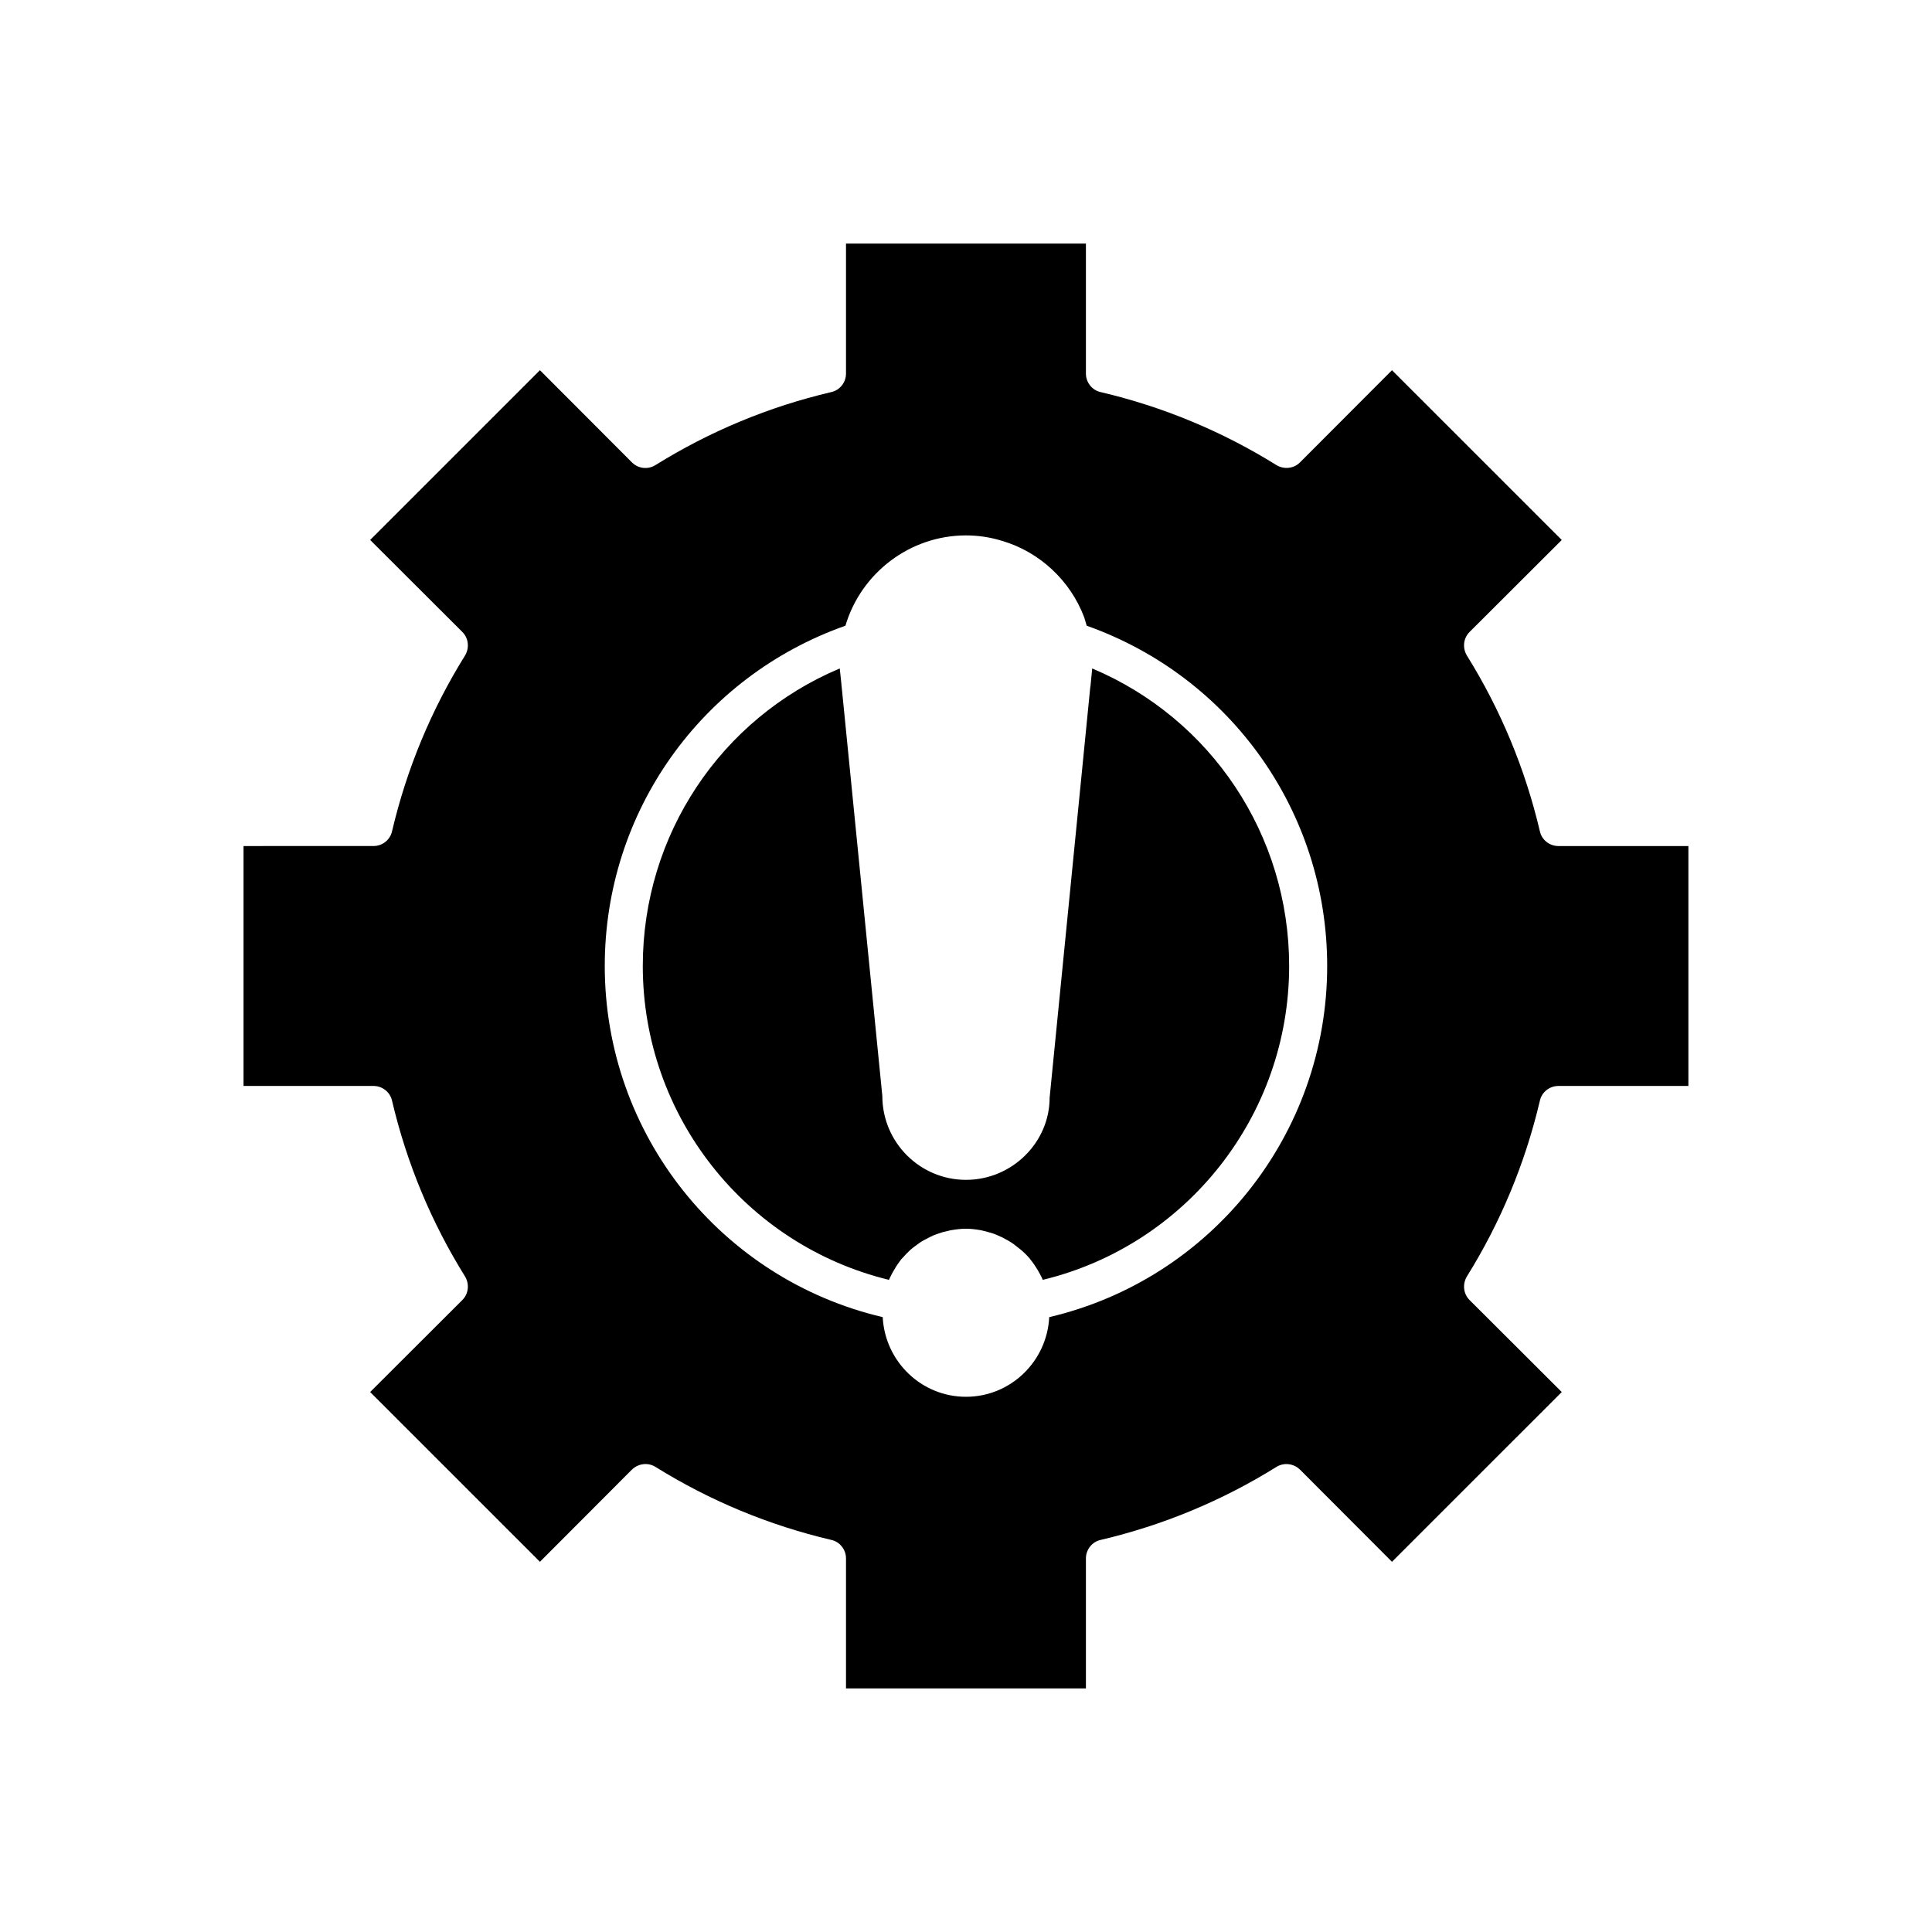
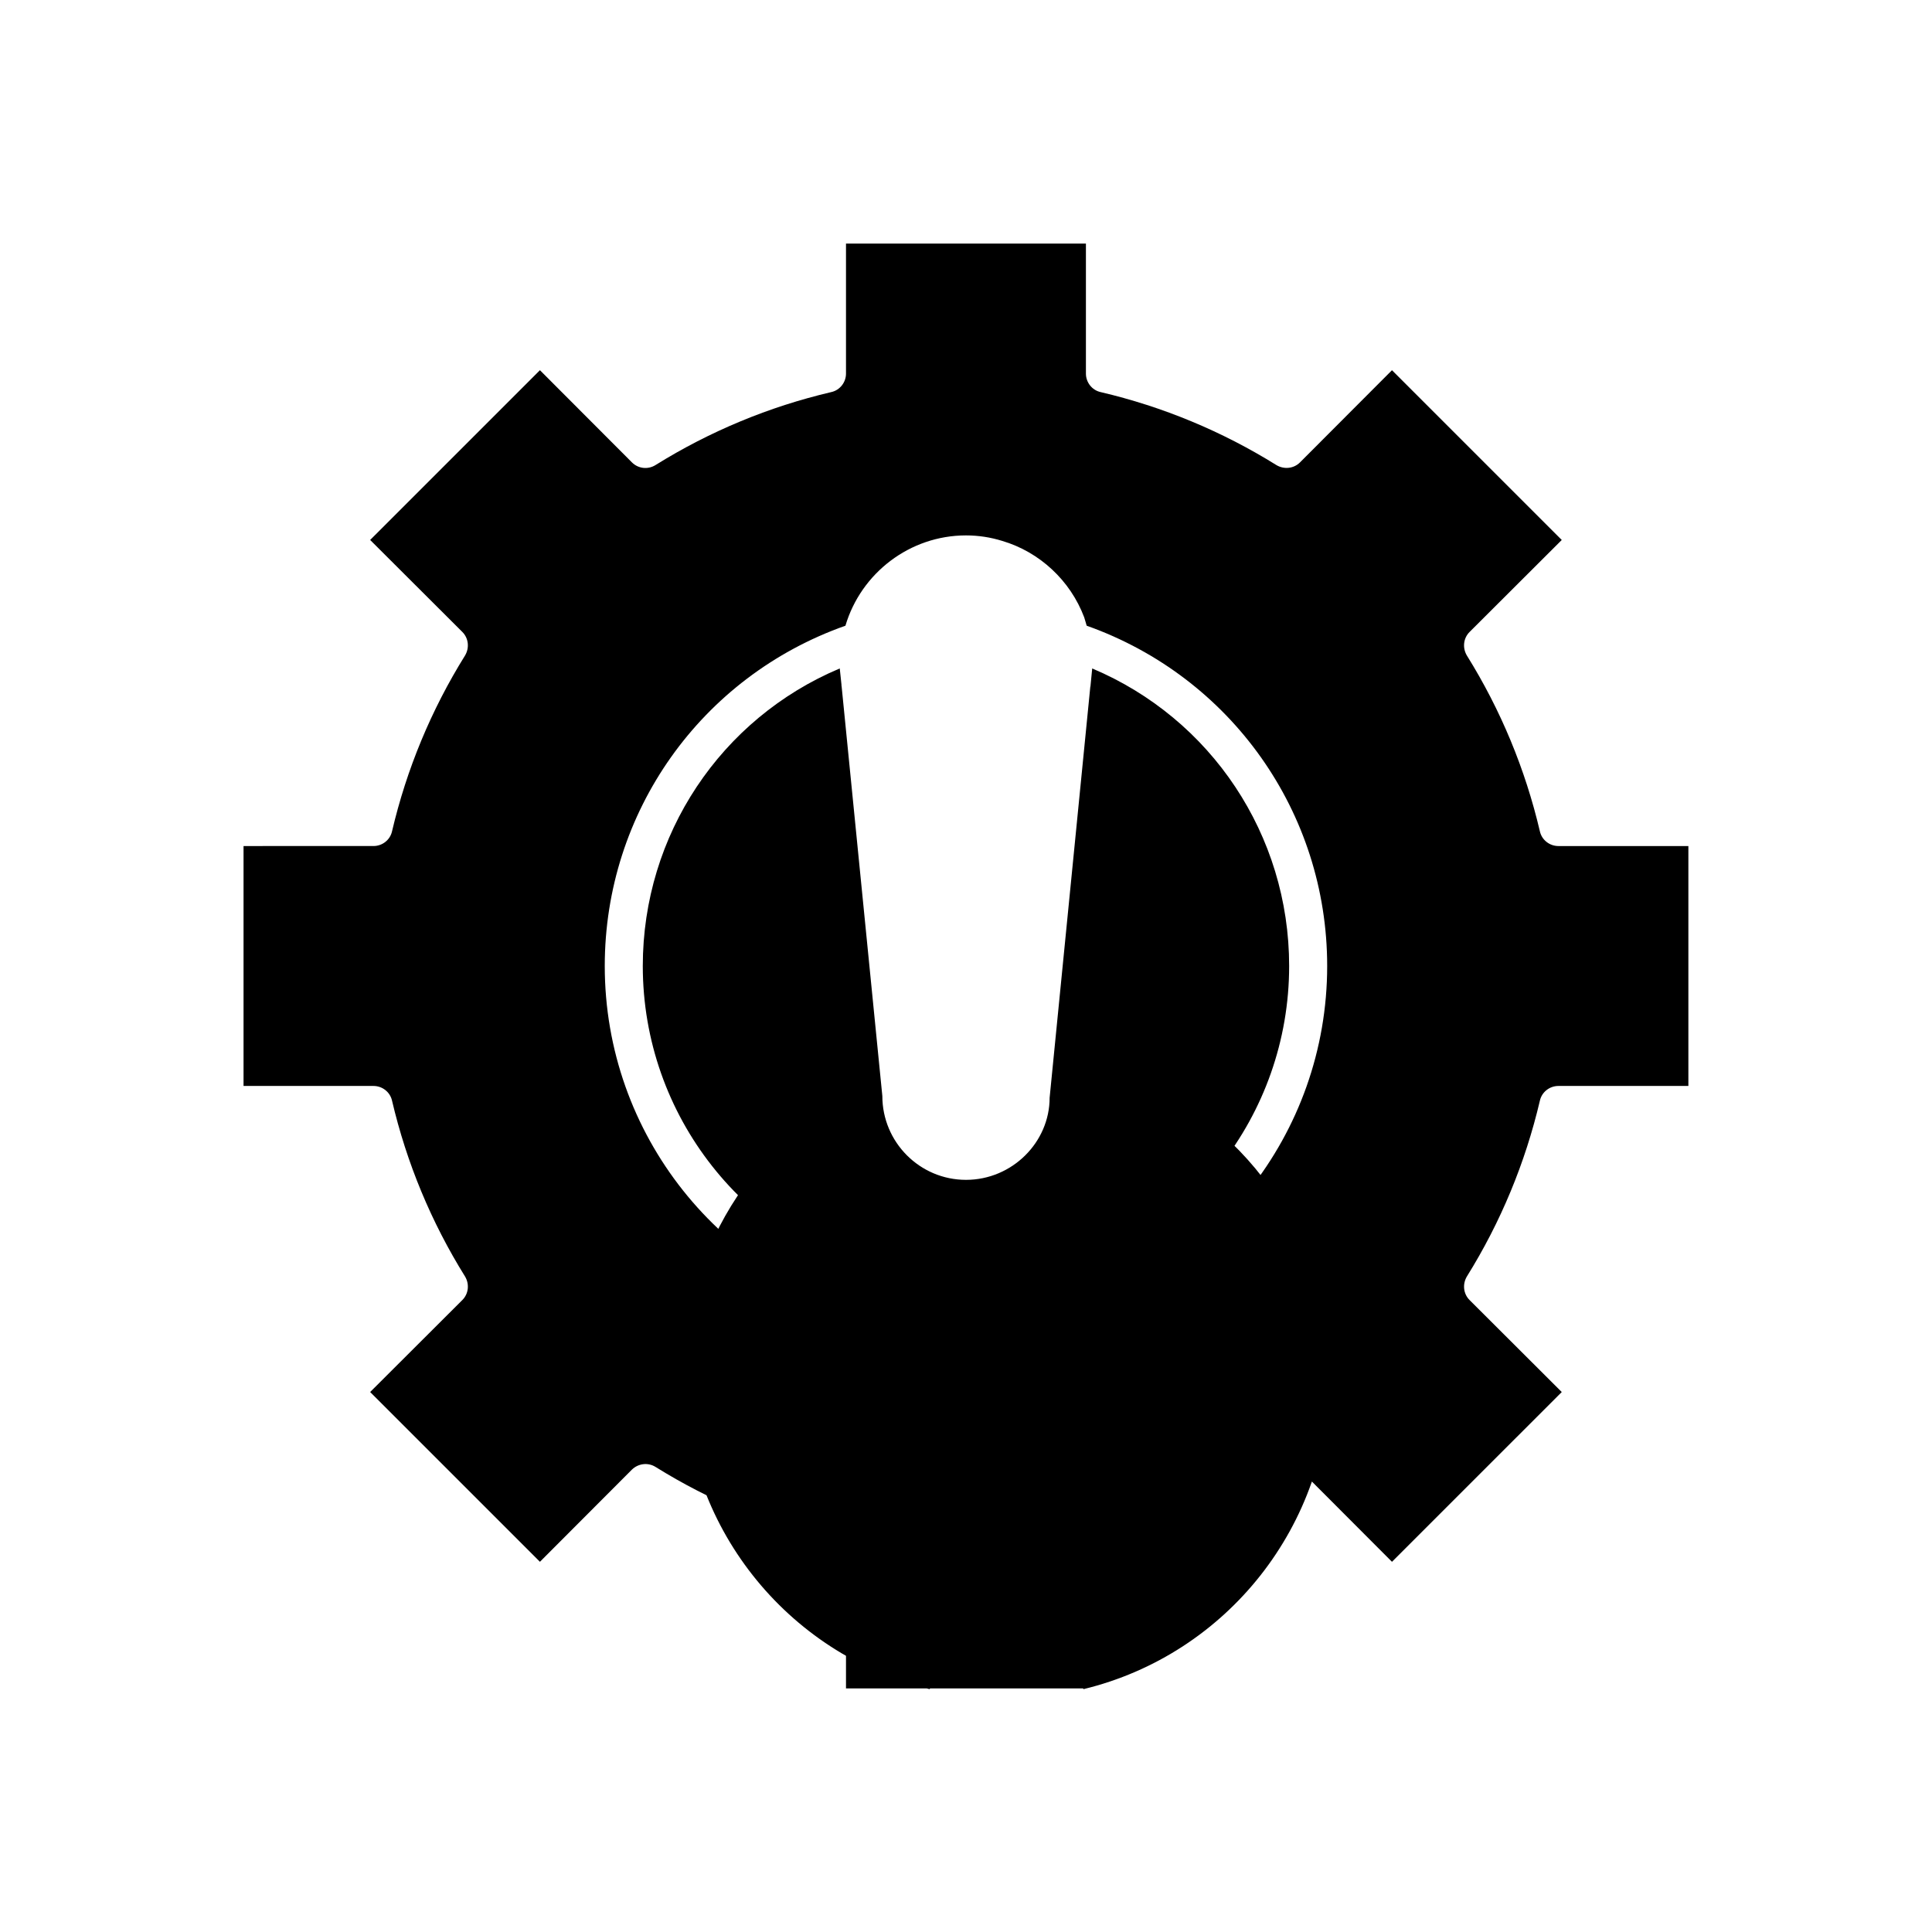
<svg xmlns="http://www.w3.org/2000/svg" fill="#000000" width="800px" height="800px" version="1.1" viewBox="144 144 512 512">
-   <path d="m433.45 321.15-0.453 4.637c0 0.102 0 0.152-0.051 0.203l-10.781 108.92c0 11.789-9.926 21.762-22.168 21.762s-22.168-9.977-22.168-22.219l-10.781-108.47c-0.051-0.152-0.051-0.402-0.051-0.555l-0.453-4.281c-31.488 13.25-52.195 44.082-52.195 78.848 0 39.648 27.156 73.91 65.242 83.18 0.203-0.555 0.504-1.008 0.754-1.562 0.203-0.352 0.352-0.707 0.605-1.059 0.555-1.008 1.211-1.965 1.914-2.871 0.102-0.102 0.203-0.203 0.301-0.301 0.707-0.805 1.461-1.562 2.215-2.266 0.301-0.25 0.656-0.504 0.957-0.754 0.656-0.453 1.258-0.957 1.914-1.359 0.402-0.25 0.805-0.453 1.211-0.656 0.656-0.352 1.309-0.707 2.016-1.008 0.453-0.152 0.855-0.301 1.258-0.453 0.805-0.301 1.562-0.504 2.367-0.656 0.402-0.102 0.754-0.203 1.16-0.25 1.215-0.207 2.473-0.359 3.734-0.359 1.258 0 2.469 0.152 3.676 0.352 0.352 0.051 0.754 0.152 1.109 0.25 0.805 0.203 1.613 0.402 2.367 0.656 0.453 0.152 0.855 0.301 1.258 0.504 0.707 0.301 1.41 0.605 2.066 1.008 0.402 0.203 0.805 0.402 1.16 0.656 0.707 0.402 1.359 0.906 1.965 1.41 0.301 0.25 0.605 0.453 0.906 0.707 0.906 0.754 1.762 1.613 2.519 2.519 0 0.051 0 0.051 0.051 0.102 0.703 0.855 1.359 1.812 1.965 2.82 0.203 0.352 0.352 0.707 0.555 1.008 0.25 0.504 0.555 1.008 0.754 1.559 38.09-9.219 65.293-43.527 65.293-83.176 0-34.715-20.656-65.547-52.191-78.848zm0 0-0.453 4.637c0 0.102 0 0.152-0.051 0.203l-10.781 108.92c0 11.789-9.926 21.762-22.168 21.762s-22.168-9.977-22.168-22.219l-10.781-108.47c-0.051-0.152-0.051-0.402-0.051-0.555l-0.453-4.281c-31.488 13.25-52.195 44.082-52.195 78.848 0 39.648 27.156 73.91 65.242 83.18 0.203-0.555 0.504-1.008 0.754-1.562 0.203-0.352 0.352-0.707 0.605-1.059 0.555-1.008 1.211-1.965 1.914-2.871 0.102-0.102 0.203-0.203 0.301-0.301 0.707-0.805 1.461-1.562 2.215-2.266 0.301-0.25 0.656-0.504 0.957-0.754 0.656-0.453 1.258-0.957 1.914-1.359 0.402-0.25 0.805-0.453 1.211-0.656 0.656-0.352 1.309-0.707 2.016-1.008 0.453-0.152 0.855-0.301 1.258-0.453 0.805-0.301 1.562-0.504 2.367-0.656 0.402-0.102 0.754-0.203 1.16-0.25 1.215-0.207 2.473-0.359 3.734-0.359 1.258 0 2.469 0.152 3.676 0.352 0.352 0.051 0.754 0.152 1.109 0.25 0.805 0.203 1.613 0.402 2.367 0.656 0.453 0.152 0.855 0.301 1.258 0.504 0.707 0.301 1.41 0.605 2.066 1.008 0.402 0.203 0.805 0.402 1.16 0.656 0.707 0.402 1.359 0.906 1.965 1.41 0.301 0.25 0.605 0.453 0.906 0.707 0.906 0.754 1.762 1.613 2.519 2.519 0 0.051 0 0.051 0.051 0.102 0.703 0.855 1.359 1.812 1.965 2.82 0.203 0.352 0.352 0.707 0.555 1.008 0.25 0.504 0.555 1.008 0.754 1.559 38.09-9.219 65.293-43.527 65.293-83.176 0-34.715-20.656-65.547-52.191-78.848zm118.64 114.52c0.504-2.266 2.57-3.879 4.887-3.879h34.461v-63.582h-34.461c-2.316 0-4.383-1.613-4.887-3.879-3.879-16.523-10.379-32.195-19.348-46.602-1.211-2.016-0.957-4.586 0.707-6.246l24.434-24.383-44.992-44.988-24.383 24.434c-1.664 1.664-4.231 1.914-6.246 0.707-14.41-8.969-30.078-15.469-46.602-19.348-2.266-0.504-3.879-2.57-3.879-4.887v-34.465h-63.582v34.461c0 2.316-1.613 4.383-3.879 4.887-16.523 3.879-32.191 10.379-46.602 19.348-2.016 1.258-4.586 0.957-6.246-0.707l-24.383-24.434-44.992 44.988 24.434 24.383c1.664 1.664 1.914 4.231 0.707 6.246-8.969 14.41-15.469 30.078-19.348 46.602-0.504 2.266-2.57 3.879-4.887 3.879l-34.461 0.004v63.582h34.461c2.316 0 4.383 1.613 4.887 3.879 3.879 16.523 10.379 32.195 19.348 46.602 1.211 2.016 0.957 4.586-0.707 6.246l-24.434 24.383 44.992 44.988 24.383-24.434c1.664-1.613 4.231-1.965 6.246-0.707 14.41 8.969 30.078 15.469 46.602 19.348 2.266 0.504 3.879 2.57 3.879 4.887v34.465h63.582v-34.461c0-2.316 1.613-4.383 3.879-4.887 16.523-3.879 32.191-10.379 46.602-19.348 2.016-1.258 4.586-0.906 6.246 0.707l24.383 24.434 44.992-44.988-24.434-24.383c-1.664-1.664-1.914-4.231-0.707-6.246 8.969-14.41 15.469-30.082 19.348-46.605zm-130.03 57.383c-0.605 11.738-10.227 21.109-22.066 21.109s-21.461-9.371-22.066-21.109c-42.926-10.074-73.66-48.465-73.66-93.051 0-40.809 25.543-76.68 63.781-90.184 4.133-13.957 17.078-23.93 31.941-23.93 3.324 0 6.551 0.504 9.621 1.461 9.875 2.922 18.035 10.48 21.715 20.254 0.254 0.707 0.402 1.461 0.656 2.215 38.191 13.551 63.734 49.422 63.734 90.184 0 44.586-30.734 82.977-73.656 93.051zm11.387-171.9-0.453 4.637c0 0.102 0 0.152-0.051 0.203l-10.781 108.92c0 11.789-9.926 21.762-22.168 21.762s-22.168-9.977-22.168-22.219l-10.781-108.47c-0.051-0.152-0.051-0.402-0.051-0.555l-0.453-4.281c-31.488 13.25-52.195 44.082-52.195 78.848 0 39.648 27.156 73.91 65.242 83.18 0.203-0.555 0.504-1.008 0.754-1.562 0.203-0.352 0.352-0.707 0.605-1.059 0.555-1.008 1.211-1.965 1.914-2.871 0.102-0.102 0.203-0.203 0.301-0.301 0.707-0.805 1.461-1.562 2.215-2.266 0.301-0.25 0.656-0.504 0.957-0.754 0.656-0.453 1.258-0.957 1.914-1.359 0.402-0.25 0.805-0.453 1.211-0.656 0.656-0.352 1.309-0.707 2.016-1.008 0.453-0.152 0.855-0.301 1.258-0.453 0.805-0.301 1.562-0.504 2.367-0.656 0.402-0.102 0.754-0.203 1.16-0.25 1.215-0.207 2.473-0.359 3.734-0.359 1.258 0 2.469 0.152 3.676 0.352 0.352 0.051 0.754 0.152 1.109 0.25 0.805 0.203 1.613 0.402 2.367 0.656 0.453 0.152 0.855 0.301 1.258 0.504 0.707 0.301 1.41 0.605 2.066 1.008 0.402 0.203 0.805 0.402 1.16 0.656 0.707 0.402 1.359 0.906 1.965 1.41 0.301 0.25 0.605 0.453 0.906 0.707 0.906 0.754 1.762 1.613 2.519 2.519 0 0.051 0 0.051 0.051 0.102 0.703 0.855 1.359 1.812 1.965 2.82 0.203 0.352 0.352 0.707 0.555 1.008 0.25 0.504 0.555 1.008 0.754 1.559 38.09-9.219 65.293-43.527 65.293-83.176 0-34.715-20.656-65.547-52.191-78.848zm0 0-0.453 4.637c0 0.102 0 0.152-0.051 0.203l-10.781 108.92c0 11.789-9.926 21.762-22.168 21.762s-22.168-9.977-22.168-22.219l-10.781-108.47c-0.051-0.152-0.051-0.402-0.051-0.555l-0.453-4.281c-31.488 13.25-52.195 44.082-52.195 78.848 0 39.648 27.156 73.91 65.242 83.18 0.203-0.555 0.504-1.008 0.754-1.562 0.203-0.352 0.352-0.707 0.605-1.059 0.555-1.008 1.211-1.965 1.914-2.871 0.102-0.102 0.203-0.203 0.301-0.301 0.707-0.805 1.461-1.562 2.215-2.266 0.301-0.25 0.656-0.504 0.957-0.754 0.656-0.453 1.258-0.957 1.914-1.359 0.402-0.25 0.805-0.453 1.211-0.656 0.656-0.352 1.309-0.707 2.016-1.008 0.453-0.152 0.855-0.301 1.258-0.453 0.805-0.301 1.562-0.504 2.367-0.656 0.402-0.102 0.754-0.203 1.16-0.25 1.215-0.207 2.473-0.359 3.734-0.359 1.258 0 2.469 0.152 3.676 0.352 0.352 0.051 0.754 0.152 1.109 0.25 0.805 0.203 1.613 0.402 2.367 0.656 0.453 0.152 0.855 0.301 1.258 0.504 0.707 0.301 1.41 0.605 2.066 1.008 0.402 0.203 0.805 0.402 1.16 0.656 0.707 0.402 1.359 0.906 1.965 1.41 0.301 0.25 0.605 0.453 0.906 0.707 0.906 0.754 1.762 1.613 2.519 2.519 0 0.051 0 0.051 0.051 0.102 0.703 0.855 1.359 1.812 1.965 2.82 0.203 0.352 0.352 0.707 0.555 1.008 0.25 0.504 0.555 1.008 0.754 1.559 38.09-9.219 65.293-43.527 65.293-83.176 0-34.715-20.656-65.547-52.191-78.848zm0 0-0.453 4.637c0 0.102 0 0.152-0.051 0.203l-10.781 108.92c0 11.789-9.926 21.762-22.168 21.762s-22.168-9.977-22.168-22.219l-10.781-108.47c-0.051-0.152-0.051-0.402-0.051-0.555l-0.453-4.281c-31.488 13.25-52.195 44.082-52.195 78.848 0 39.648 27.156 73.91 65.242 83.18 0.203-0.555 0.504-1.008 0.754-1.562 0.203-0.352 0.352-0.707 0.605-1.059 0.555-1.008 1.211-1.965 1.914-2.871 0.102-0.102 0.203-0.203 0.301-0.301 0.707-0.805 1.461-1.562 2.215-2.266 0.301-0.25 0.656-0.504 0.957-0.754 0.656-0.453 1.258-0.957 1.914-1.359 0.402-0.25 0.805-0.453 1.211-0.656 0.656-0.352 1.309-0.707 2.016-1.008 0.453-0.152 0.855-0.301 1.258-0.453 0.805-0.301 1.562-0.504 2.367-0.656 0.402-0.102 0.754-0.203 1.16-0.25 1.215-0.207 2.473-0.359 3.734-0.359 1.258 0 2.469 0.152 3.676 0.352 0.352 0.051 0.754 0.152 1.109 0.25 0.805 0.203 1.613 0.402 2.367 0.656 0.453 0.152 0.855 0.301 1.258 0.504 0.707 0.301 1.41 0.605 2.066 1.008 0.402 0.203 0.805 0.402 1.16 0.656 0.707 0.402 1.359 0.906 1.965 1.41 0.301 0.25 0.605 0.453 0.906 0.707 0.906 0.754 1.762 1.613 2.519 2.519 0 0.051 0 0.051 0.051 0.102 0.703 0.855 1.359 1.812 1.965 2.82 0.203 0.352 0.352 0.707 0.555 1.008 0.25 0.504 0.555 1.008 0.754 1.559 38.09-9.219 65.293-43.527 65.293-83.176 0-34.715-20.656-65.547-52.191-78.848z" />
+   <path d="m433.45 321.15-0.453 4.637c0 0.102 0 0.152-0.051 0.203l-10.781 108.92c0 11.789-9.926 21.762-22.168 21.762s-22.168-9.977-22.168-22.219c-0.051-0.152-0.051-0.402-0.051-0.555l-0.453-4.281c-31.488 13.25-52.195 44.082-52.195 78.848 0 39.648 27.156 73.91 65.242 83.18 0.203-0.555 0.504-1.008 0.754-1.562 0.203-0.352 0.352-0.707 0.605-1.059 0.555-1.008 1.211-1.965 1.914-2.871 0.102-0.102 0.203-0.203 0.301-0.301 0.707-0.805 1.461-1.562 2.215-2.266 0.301-0.25 0.656-0.504 0.957-0.754 0.656-0.453 1.258-0.957 1.914-1.359 0.402-0.25 0.805-0.453 1.211-0.656 0.656-0.352 1.309-0.707 2.016-1.008 0.453-0.152 0.855-0.301 1.258-0.453 0.805-0.301 1.562-0.504 2.367-0.656 0.402-0.102 0.754-0.203 1.16-0.25 1.215-0.207 2.473-0.359 3.734-0.359 1.258 0 2.469 0.152 3.676 0.352 0.352 0.051 0.754 0.152 1.109 0.25 0.805 0.203 1.613 0.402 2.367 0.656 0.453 0.152 0.855 0.301 1.258 0.504 0.707 0.301 1.41 0.605 2.066 1.008 0.402 0.203 0.805 0.402 1.16 0.656 0.707 0.402 1.359 0.906 1.965 1.41 0.301 0.25 0.605 0.453 0.906 0.707 0.906 0.754 1.762 1.613 2.519 2.519 0 0.051 0 0.051 0.051 0.102 0.703 0.855 1.359 1.812 1.965 2.82 0.203 0.352 0.352 0.707 0.555 1.008 0.25 0.504 0.555 1.008 0.754 1.559 38.09-9.219 65.293-43.527 65.293-83.176 0-34.715-20.656-65.547-52.191-78.848zm0 0-0.453 4.637c0 0.102 0 0.152-0.051 0.203l-10.781 108.92c0 11.789-9.926 21.762-22.168 21.762s-22.168-9.977-22.168-22.219l-10.781-108.47c-0.051-0.152-0.051-0.402-0.051-0.555l-0.453-4.281c-31.488 13.25-52.195 44.082-52.195 78.848 0 39.648 27.156 73.91 65.242 83.18 0.203-0.555 0.504-1.008 0.754-1.562 0.203-0.352 0.352-0.707 0.605-1.059 0.555-1.008 1.211-1.965 1.914-2.871 0.102-0.102 0.203-0.203 0.301-0.301 0.707-0.805 1.461-1.562 2.215-2.266 0.301-0.25 0.656-0.504 0.957-0.754 0.656-0.453 1.258-0.957 1.914-1.359 0.402-0.25 0.805-0.453 1.211-0.656 0.656-0.352 1.309-0.707 2.016-1.008 0.453-0.152 0.855-0.301 1.258-0.453 0.805-0.301 1.562-0.504 2.367-0.656 0.402-0.102 0.754-0.203 1.16-0.25 1.215-0.207 2.473-0.359 3.734-0.359 1.258 0 2.469 0.152 3.676 0.352 0.352 0.051 0.754 0.152 1.109 0.25 0.805 0.203 1.613 0.402 2.367 0.656 0.453 0.152 0.855 0.301 1.258 0.504 0.707 0.301 1.41 0.605 2.066 1.008 0.402 0.203 0.805 0.402 1.16 0.656 0.707 0.402 1.359 0.906 1.965 1.41 0.301 0.25 0.605 0.453 0.906 0.707 0.906 0.754 1.762 1.613 2.519 2.519 0 0.051 0 0.051 0.051 0.102 0.703 0.855 1.359 1.812 1.965 2.82 0.203 0.352 0.352 0.707 0.555 1.008 0.25 0.504 0.555 1.008 0.754 1.559 38.09-9.219 65.293-43.527 65.293-83.176 0-34.715-20.656-65.547-52.191-78.848zm118.64 114.52c0.504-2.266 2.57-3.879 4.887-3.879h34.461v-63.582h-34.461c-2.316 0-4.383-1.613-4.887-3.879-3.879-16.523-10.379-32.195-19.348-46.602-1.211-2.016-0.957-4.586 0.707-6.246l24.434-24.383-44.992-44.988-24.383 24.434c-1.664 1.664-4.231 1.914-6.246 0.707-14.41-8.969-30.078-15.469-46.602-19.348-2.266-0.504-3.879-2.57-3.879-4.887v-34.465h-63.582v34.461c0 2.316-1.613 4.383-3.879 4.887-16.523 3.879-32.191 10.379-46.602 19.348-2.016 1.258-4.586 0.957-6.246-0.707l-24.383-24.434-44.992 44.988 24.434 24.383c1.664 1.664 1.914 4.231 0.707 6.246-8.969 14.41-15.469 30.078-19.348 46.602-0.504 2.266-2.57 3.879-4.887 3.879l-34.461 0.004v63.582h34.461c2.316 0 4.383 1.613 4.887 3.879 3.879 16.523 10.379 32.195 19.348 46.602 1.211 2.016 0.957 4.586-0.707 6.246l-24.434 24.383 44.992 44.988 24.383-24.434c1.664-1.613 4.231-1.965 6.246-0.707 14.41 8.969 30.078 15.469 46.602 19.348 2.266 0.504 3.879 2.57 3.879 4.887v34.465h63.582v-34.461c0-2.316 1.613-4.383 3.879-4.887 16.523-3.879 32.191-10.379 46.602-19.348 2.016-1.258 4.586-0.906 6.246 0.707l24.383 24.434 44.992-44.988-24.434-24.383c-1.664-1.664-1.914-4.231-0.707-6.246 8.969-14.41 15.469-30.082 19.348-46.605zm-130.03 57.383c-0.605 11.738-10.227 21.109-22.066 21.109s-21.461-9.371-22.066-21.109c-42.926-10.074-73.66-48.465-73.66-93.051 0-40.809 25.543-76.68 63.781-90.184 4.133-13.957 17.078-23.93 31.941-23.93 3.324 0 6.551 0.504 9.621 1.461 9.875 2.922 18.035 10.48 21.715 20.254 0.254 0.707 0.402 1.461 0.656 2.215 38.191 13.551 63.734 49.422 63.734 90.184 0 44.586-30.734 82.977-73.656 93.051zm11.387-171.9-0.453 4.637c0 0.102 0 0.152-0.051 0.203l-10.781 108.92c0 11.789-9.926 21.762-22.168 21.762s-22.168-9.977-22.168-22.219l-10.781-108.47c-0.051-0.152-0.051-0.402-0.051-0.555l-0.453-4.281c-31.488 13.25-52.195 44.082-52.195 78.848 0 39.648 27.156 73.91 65.242 83.18 0.203-0.555 0.504-1.008 0.754-1.562 0.203-0.352 0.352-0.707 0.605-1.059 0.555-1.008 1.211-1.965 1.914-2.871 0.102-0.102 0.203-0.203 0.301-0.301 0.707-0.805 1.461-1.562 2.215-2.266 0.301-0.25 0.656-0.504 0.957-0.754 0.656-0.453 1.258-0.957 1.914-1.359 0.402-0.25 0.805-0.453 1.211-0.656 0.656-0.352 1.309-0.707 2.016-1.008 0.453-0.152 0.855-0.301 1.258-0.453 0.805-0.301 1.562-0.504 2.367-0.656 0.402-0.102 0.754-0.203 1.16-0.25 1.215-0.207 2.473-0.359 3.734-0.359 1.258 0 2.469 0.152 3.676 0.352 0.352 0.051 0.754 0.152 1.109 0.25 0.805 0.203 1.613 0.402 2.367 0.656 0.453 0.152 0.855 0.301 1.258 0.504 0.707 0.301 1.41 0.605 2.066 1.008 0.402 0.203 0.805 0.402 1.16 0.656 0.707 0.402 1.359 0.906 1.965 1.41 0.301 0.25 0.605 0.453 0.906 0.707 0.906 0.754 1.762 1.613 2.519 2.519 0 0.051 0 0.051 0.051 0.102 0.703 0.855 1.359 1.812 1.965 2.82 0.203 0.352 0.352 0.707 0.555 1.008 0.25 0.504 0.555 1.008 0.754 1.559 38.09-9.219 65.293-43.527 65.293-83.176 0-34.715-20.656-65.547-52.191-78.848zm0 0-0.453 4.637c0 0.102 0 0.152-0.051 0.203l-10.781 108.92c0 11.789-9.926 21.762-22.168 21.762s-22.168-9.977-22.168-22.219l-10.781-108.47c-0.051-0.152-0.051-0.402-0.051-0.555l-0.453-4.281c-31.488 13.25-52.195 44.082-52.195 78.848 0 39.648 27.156 73.91 65.242 83.18 0.203-0.555 0.504-1.008 0.754-1.562 0.203-0.352 0.352-0.707 0.605-1.059 0.555-1.008 1.211-1.965 1.914-2.871 0.102-0.102 0.203-0.203 0.301-0.301 0.707-0.805 1.461-1.562 2.215-2.266 0.301-0.25 0.656-0.504 0.957-0.754 0.656-0.453 1.258-0.957 1.914-1.359 0.402-0.25 0.805-0.453 1.211-0.656 0.656-0.352 1.309-0.707 2.016-1.008 0.453-0.152 0.855-0.301 1.258-0.453 0.805-0.301 1.562-0.504 2.367-0.656 0.402-0.102 0.754-0.203 1.16-0.25 1.215-0.207 2.473-0.359 3.734-0.359 1.258 0 2.469 0.152 3.676 0.352 0.352 0.051 0.754 0.152 1.109 0.25 0.805 0.203 1.613 0.402 2.367 0.656 0.453 0.152 0.855 0.301 1.258 0.504 0.707 0.301 1.41 0.605 2.066 1.008 0.402 0.203 0.805 0.402 1.16 0.656 0.707 0.402 1.359 0.906 1.965 1.41 0.301 0.25 0.605 0.453 0.906 0.707 0.906 0.754 1.762 1.613 2.519 2.519 0 0.051 0 0.051 0.051 0.102 0.703 0.855 1.359 1.812 1.965 2.82 0.203 0.352 0.352 0.707 0.555 1.008 0.25 0.504 0.555 1.008 0.754 1.559 38.09-9.219 65.293-43.527 65.293-83.176 0-34.715-20.656-65.547-52.191-78.848zm0 0-0.453 4.637c0 0.102 0 0.152-0.051 0.203l-10.781 108.92c0 11.789-9.926 21.762-22.168 21.762s-22.168-9.977-22.168-22.219l-10.781-108.47c-0.051-0.152-0.051-0.402-0.051-0.555l-0.453-4.281c-31.488 13.25-52.195 44.082-52.195 78.848 0 39.648 27.156 73.91 65.242 83.18 0.203-0.555 0.504-1.008 0.754-1.562 0.203-0.352 0.352-0.707 0.605-1.059 0.555-1.008 1.211-1.965 1.914-2.871 0.102-0.102 0.203-0.203 0.301-0.301 0.707-0.805 1.461-1.562 2.215-2.266 0.301-0.25 0.656-0.504 0.957-0.754 0.656-0.453 1.258-0.957 1.914-1.359 0.402-0.25 0.805-0.453 1.211-0.656 0.656-0.352 1.309-0.707 2.016-1.008 0.453-0.152 0.855-0.301 1.258-0.453 0.805-0.301 1.562-0.504 2.367-0.656 0.402-0.102 0.754-0.203 1.16-0.25 1.215-0.207 2.473-0.359 3.734-0.359 1.258 0 2.469 0.152 3.676 0.352 0.352 0.051 0.754 0.152 1.109 0.25 0.805 0.203 1.613 0.402 2.367 0.656 0.453 0.152 0.855 0.301 1.258 0.504 0.707 0.301 1.41 0.605 2.066 1.008 0.402 0.203 0.805 0.402 1.16 0.656 0.707 0.402 1.359 0.906 1.965 1.41 0.301 0.25 0.605 0.453 0.906 0.707 0.906 0.754 1.762 1.613 2.519 2.519 0 0.051 0 0.051 0.051 0.102 0.703 0.855 1.359 1.812 1.965 2.82 0.203 0.352 0.352 0.707 0.555 1.008 0.25 0.504 0.555 1.008 0.754 1.559 38.09-9.219 65.293-43.527 65.293-83.176 0-34.715-20.656-65.547-52.191-78.848z" />
</svg>